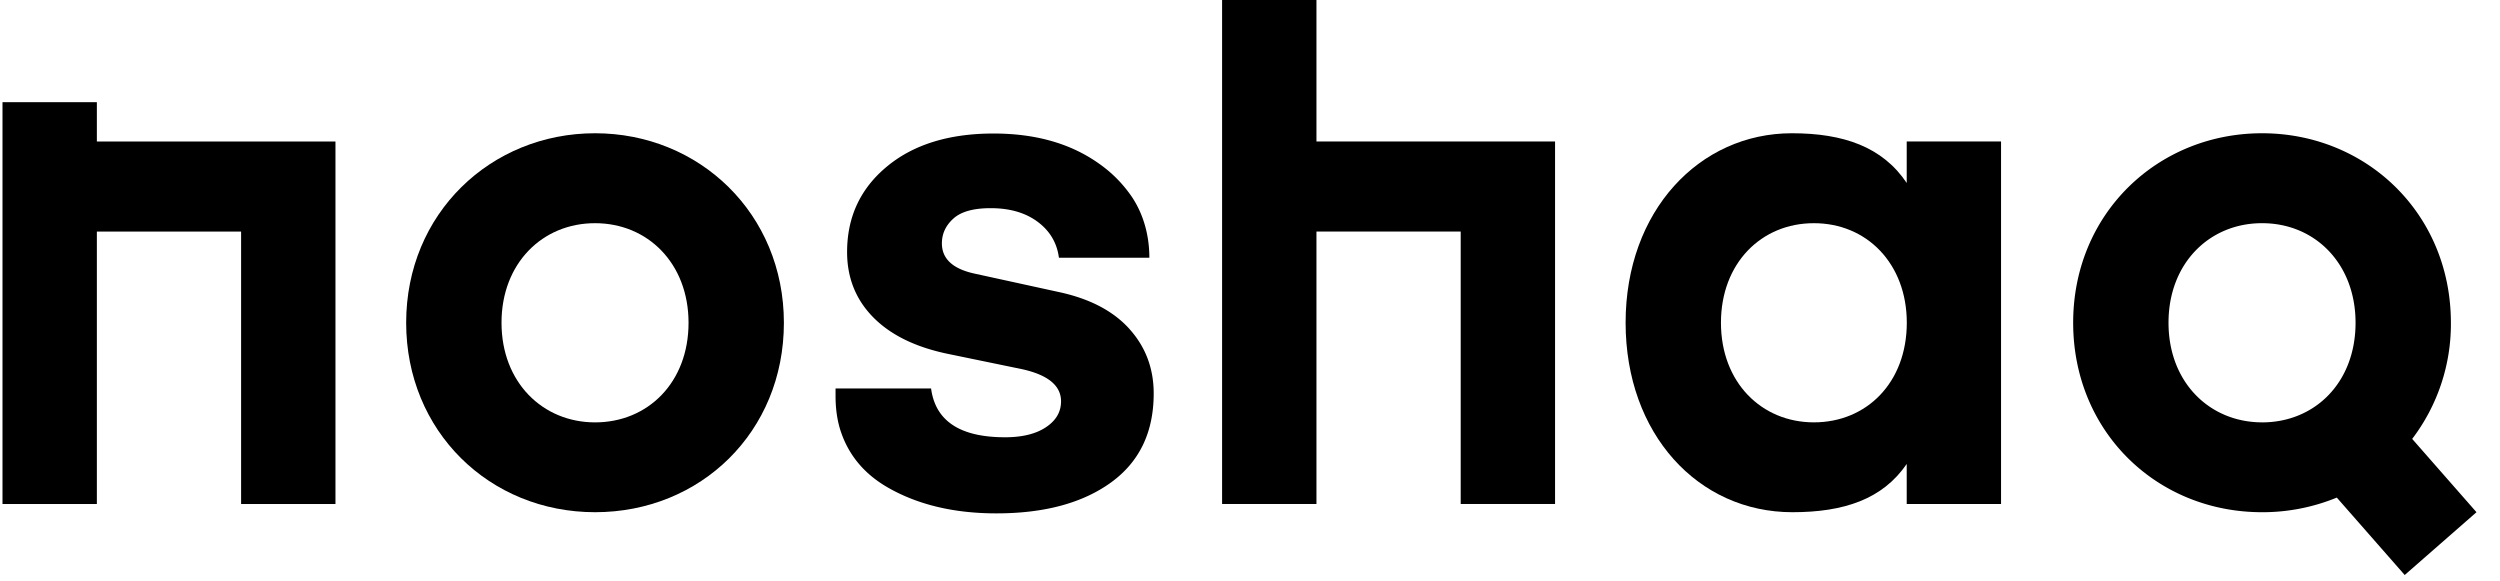
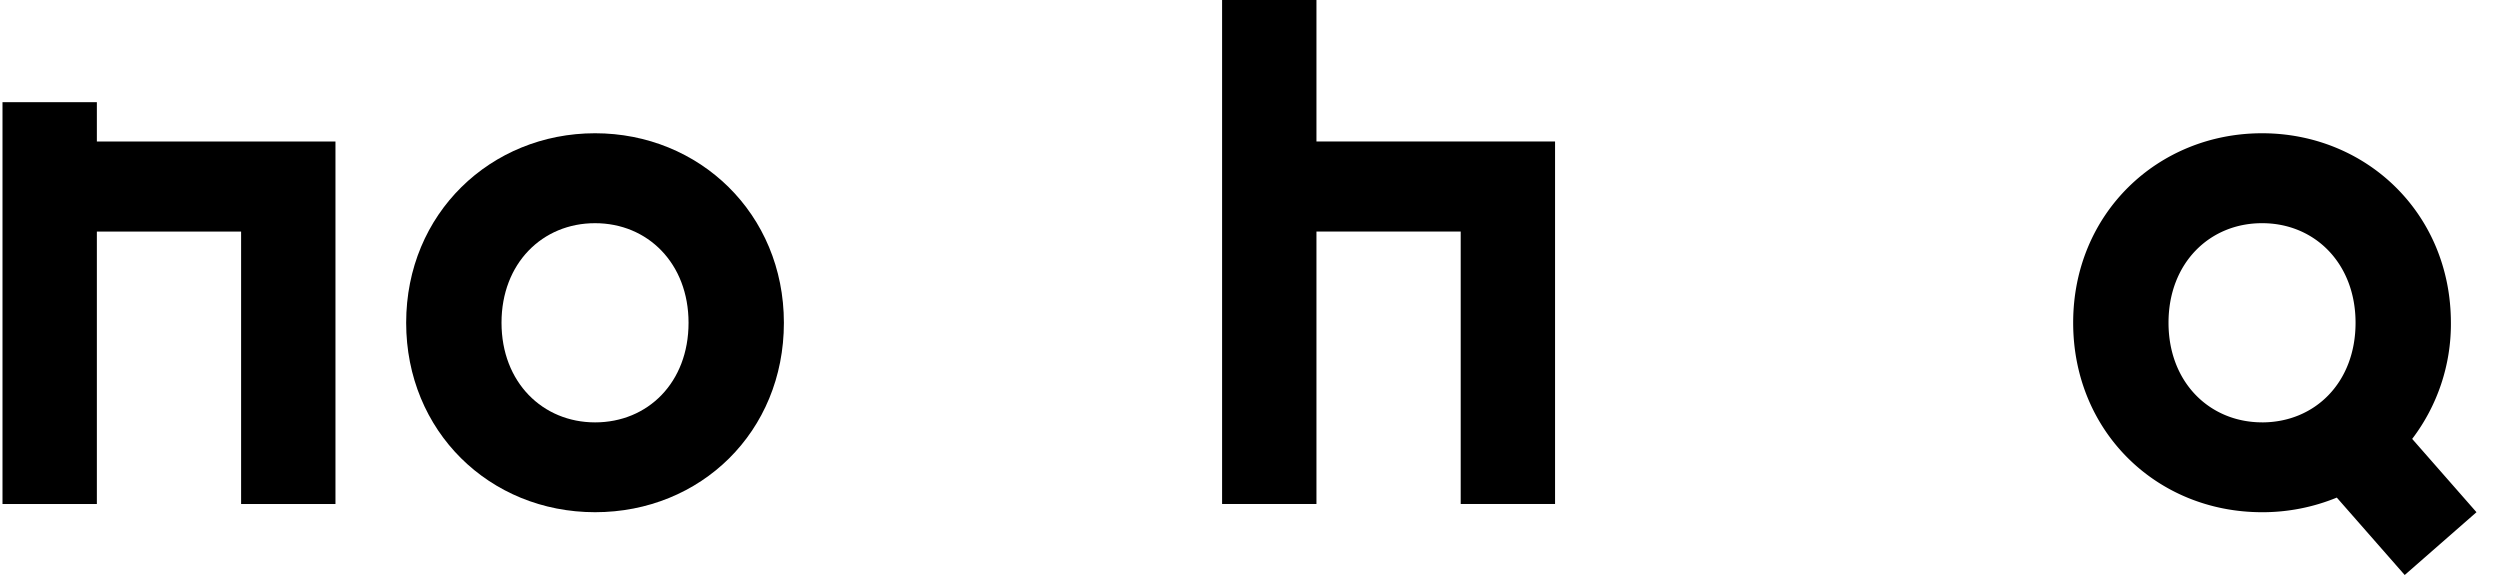
<svg xmlns="http://www.w3.org/2000/svg" width="172" height="40" viewBox="0 0 86 20">
  <g>
    <g>
      <path d="M20.47 4.584c3.587 0 6.495 2.763 6.496 6.52 0 3.754-2.864 6.515-6.496 6.516-3.63-.001-6.498-2.781-6.498-6.518 0-3.76 2.912-6.517 6.497-6.518zm0 9.946c1.815 0 3.216-1.37 3.216-3.426 0-2.041-1.404-3.428-3.217-3.426-1.809-.002-3.218 1.38-3.217 3.425 0 2.053 1.418 3.427 3.218 3.427z" />
    </g>
    <g>
      <path d="M45.286-.121H42.04v17.458h3.246V7.965h4.962v9.372h3.246V4.867h-8.208z" />
    </g>
    <g>
-       <path d="M65.591 4.867h3.245v12.47h-3.245V15.96c-.829 1.212-2.16 1.66-3.933 1.66-3.242 0-5.737-2.689-5.737-6.519 0-3.85 2.54-6.517 5.718-6.517 1.774 0 3.117.466 3.952 1.71zm-3.193 9.662c1.816 0 3.195-1.369 3.196-3.426 0-2.04-1.384-3.428-3.196-3.425-1.81-.003-3.198 1.38-3.197 3.425 0 2.053 1.397 3.426 3.197 3.426z" />
-     </g>
+       </g>
    <g>
      <path d="M82.722 19.78l-2.336-2.663a6.725 6.725 0 0 1-2.571.503c-3.631 0-6.498-2.78-6.498-6.519 0-3.759 2.912-6.517 6.498-6.517 3.587.001 6.495 2.762 6.496 6.52a6.526 6.526 0 0 1-1.332 3.994l2.212 2.522zm-4.907-5.25c1.816 0 3.216-1.37 3.216-3.426 0-2.042-1.404-3.429-3.216-3.426-1.81-.003-3.22 1.38-3.218 3.425-.001 2.053 1.418 3.426 3.218 3.426z" />
    </g>
    <g>
-       <path d="M38.86 11.324c-.553-.618-1.355-1.042-2.409-1.272l-2.94-.643c-.74-.164-1.11-.51-1.11-1.037 0-.329.13-.613.394-.852.263-.239.691-.359 1.284-.359.66 0 1.198.157 1.618.47.42.313.663.725.73 1.235h3.111c0-.74-.19-1.478-.602-2.094a4.45 4.45 0 0 0-1.164-1.167c-.963-.675-2.162-1.012-3.594-1.012-1.53 0-2.755.378-3.668 1.136-.914.757-1.37 1.737-1.37 2.94 0 .888.3 1.638.9 2.247.601.61 1.462 1.03 2.582 1.26l2.52.52c.905.196 1.358.567 1.358 1.11 0 .363-.173.66-.519.89-.346.231-.815.346-1.408.346-1.548 0-2.396-.56-2.544-1.68h-3.286v.263c0 .427.054.856.195 1.26.278.798.806 1.422 1.584 1.874 1.038.601 2.29.901 3.754.901 1.647 0 2.961-.354 3.941-1.062.98-.709 1.47-1.73 1.47-3.064 0-.856-.276-1.593-.828-2.21z" />
-     </g>
+       </g>
    <g>
      <path d="M3.332 3.515H.086v13.823h3.246V7.966h4.962v9.372h3.246V4.868H3.332z" />
    </g>
  </g>
</svg>